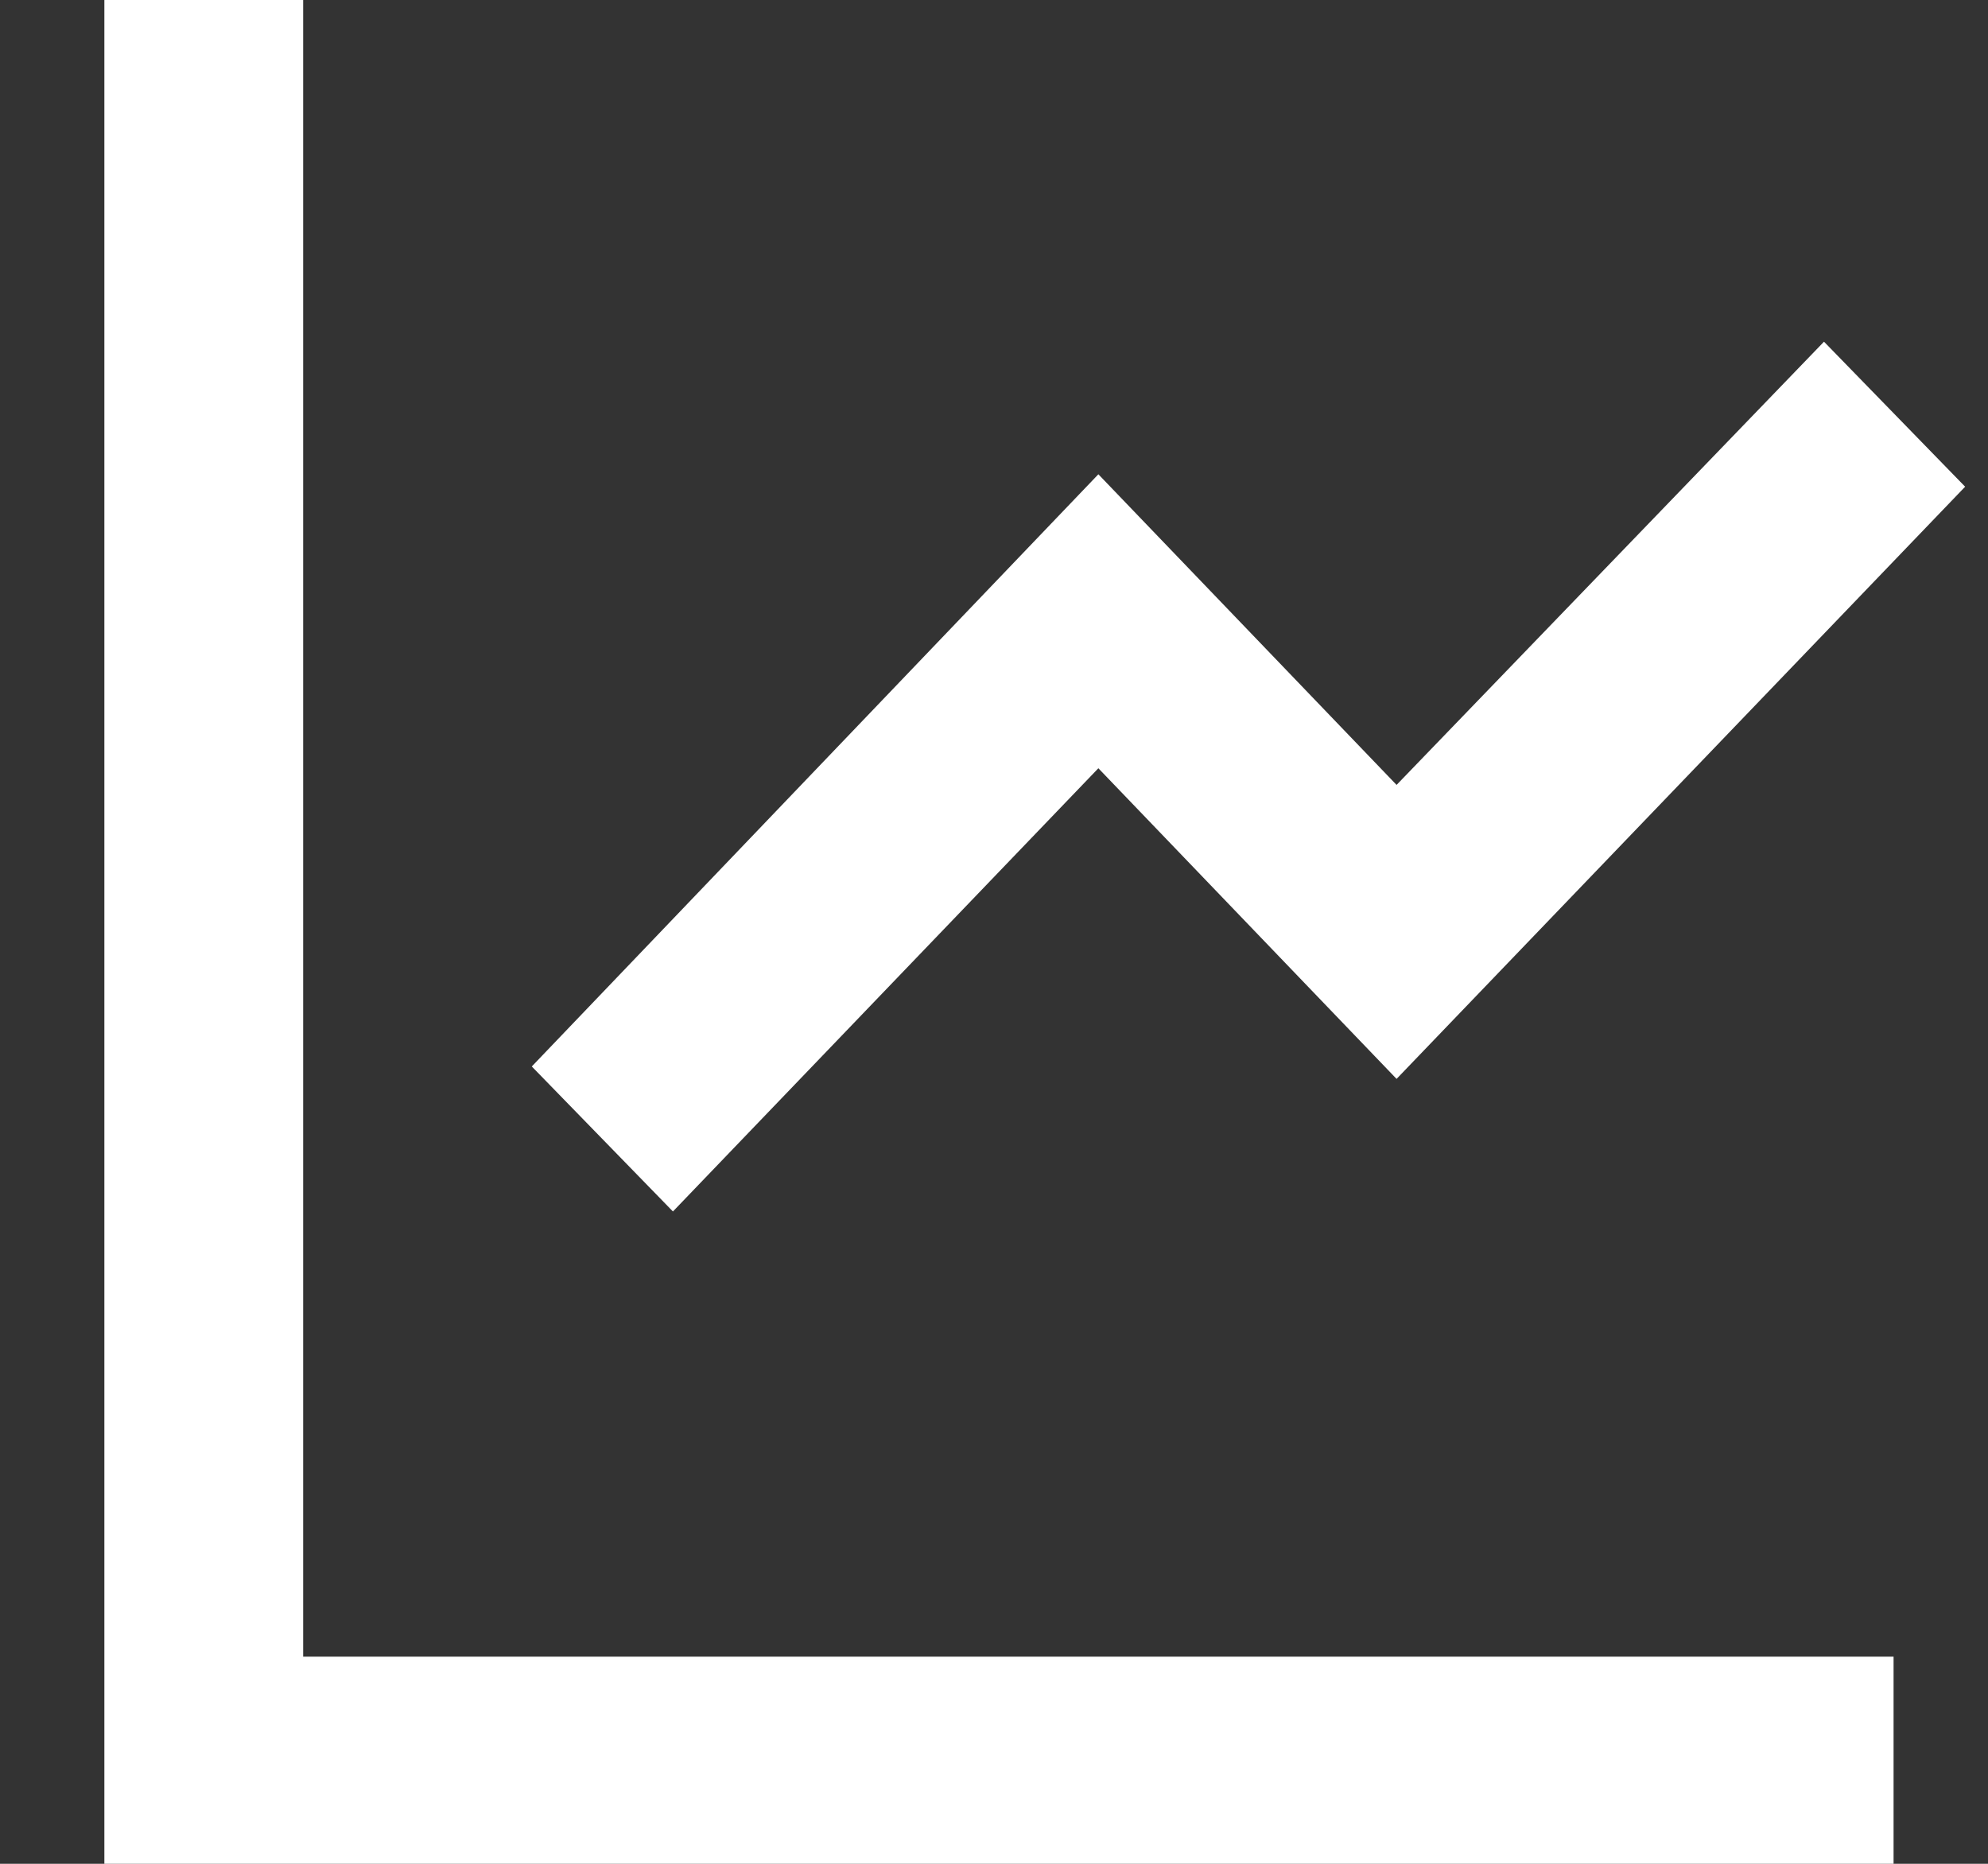
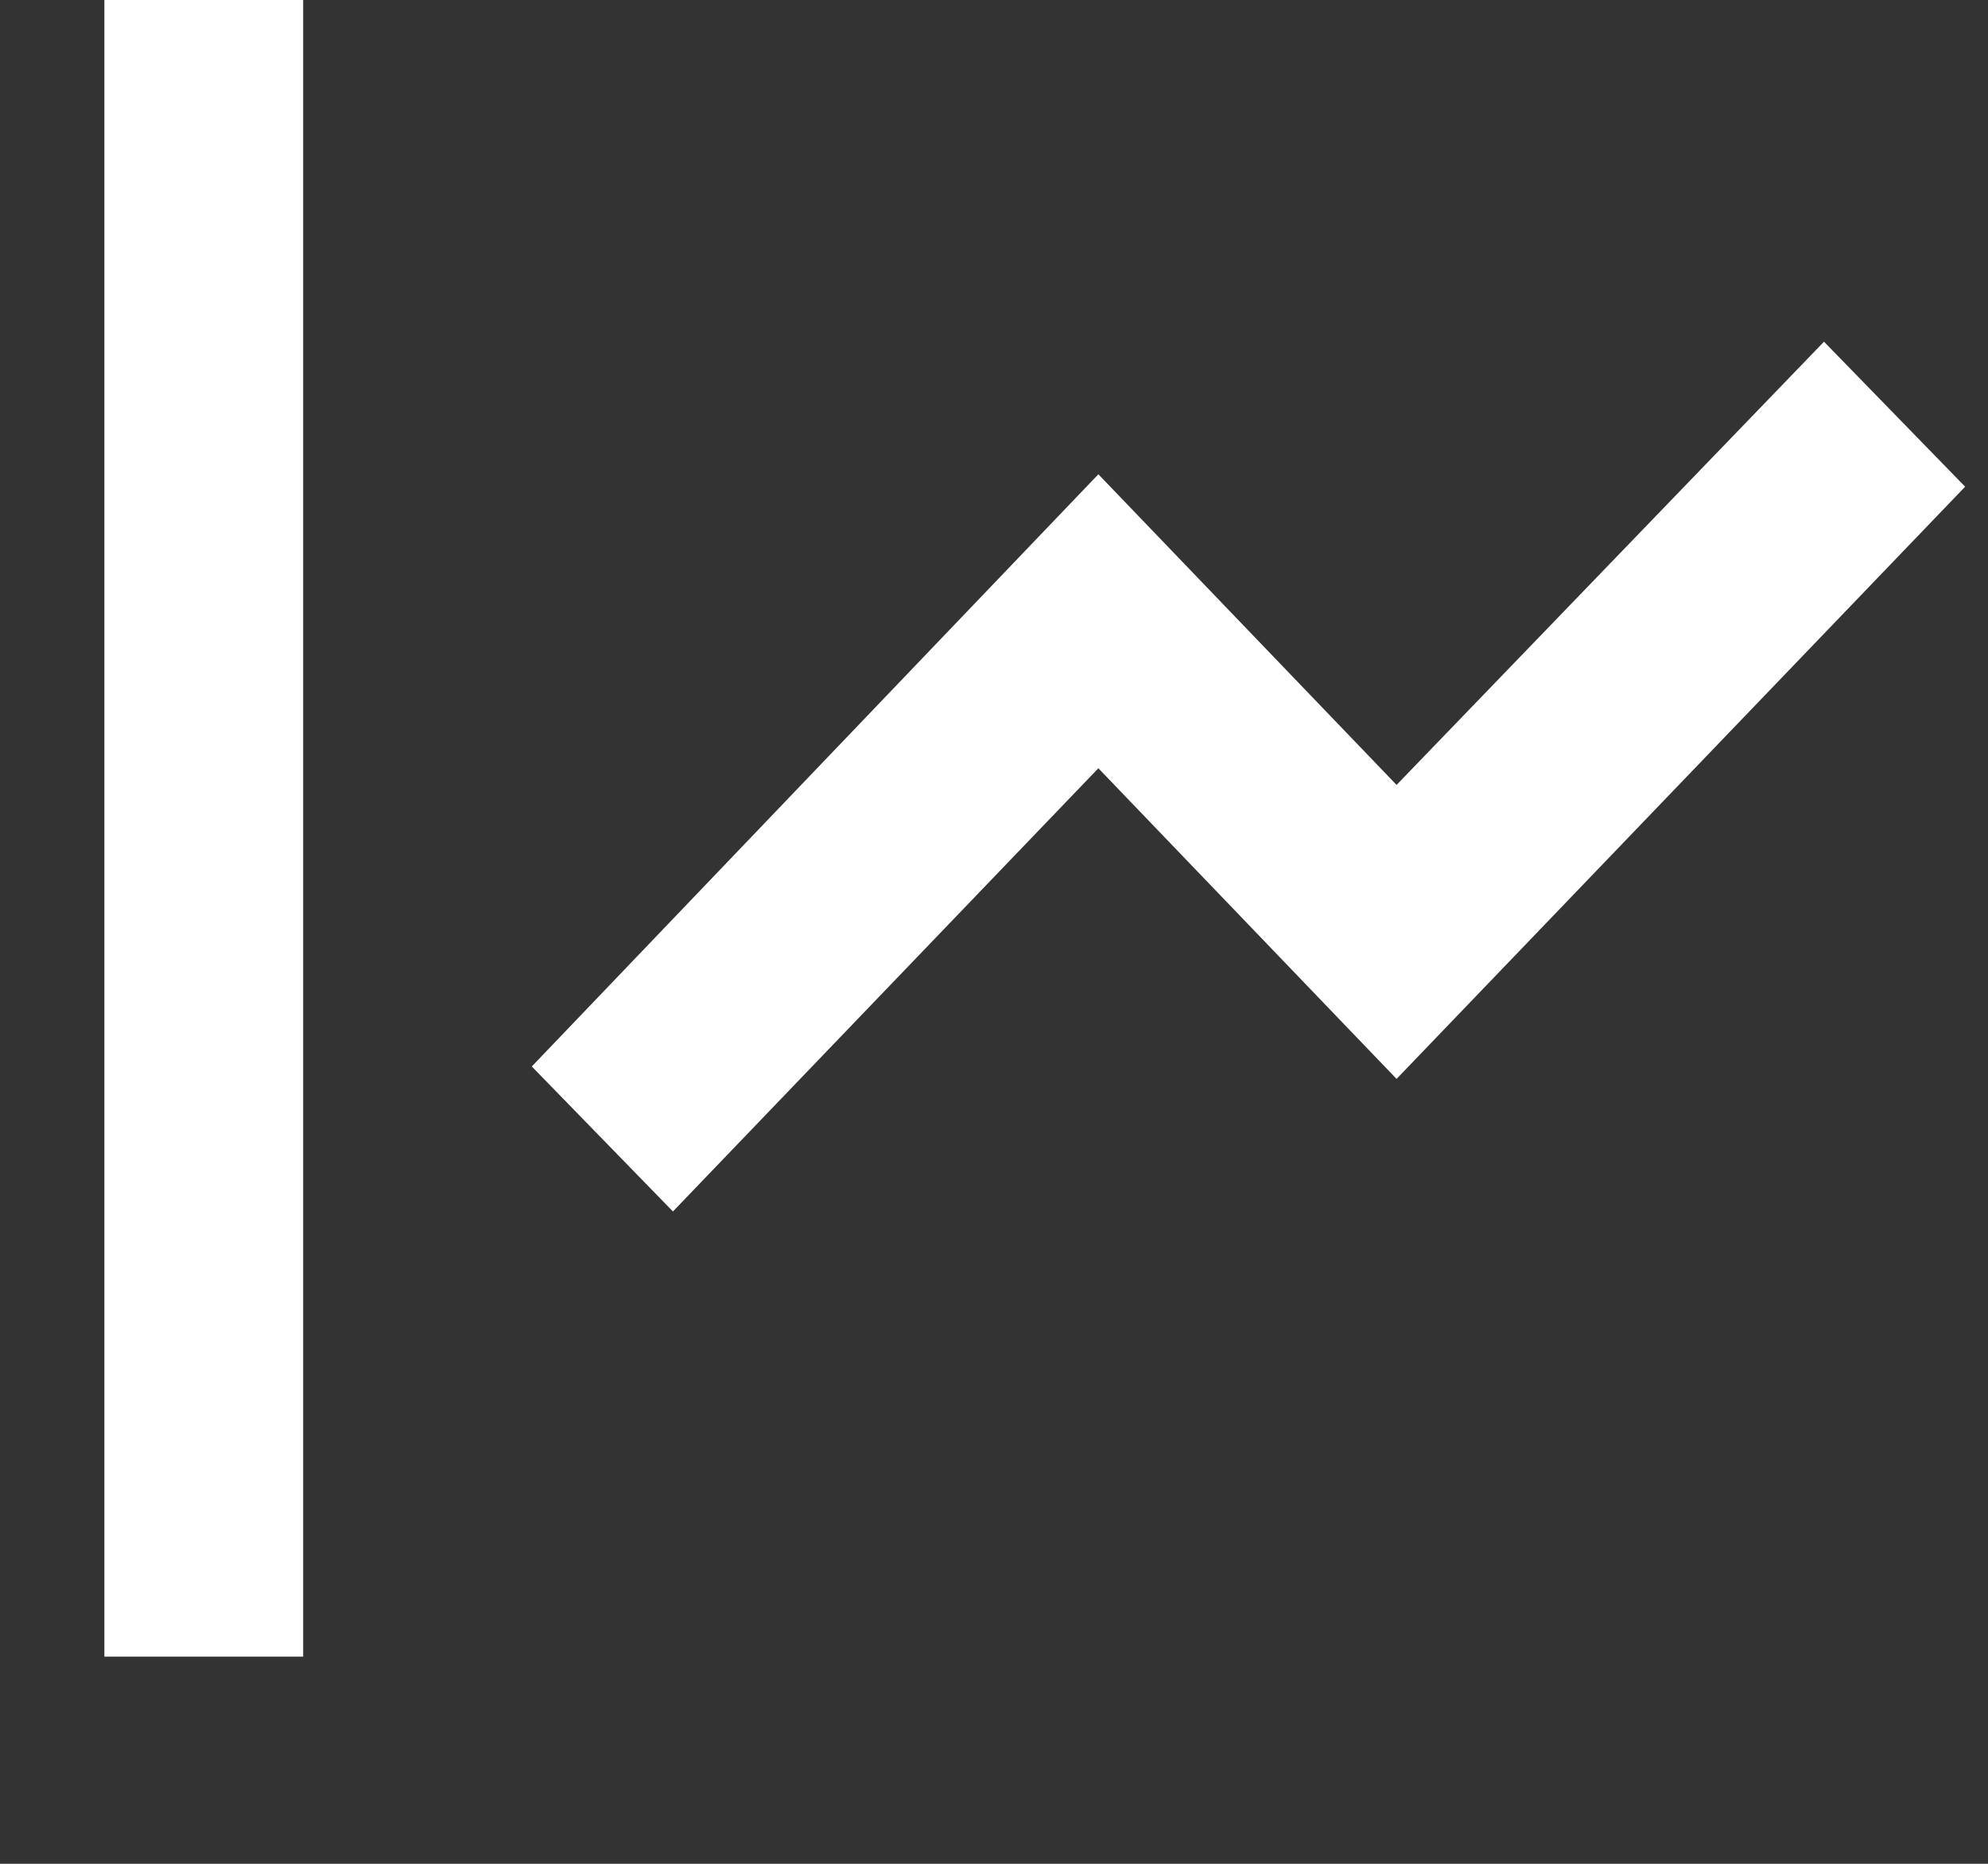
<svg xmlns="http://www.w3.org/2000/svg" width="16" height="15" viewBox="0 0 16 15" fill="none">
  <rect x="0" y="0" width="16" height="15" fill="#333333" stroke="none" />
-   <path d="M2.44 -9.53674e-07V13.333H15.24V15H0.84V-9.53674e-07H2.44ZM14.68 2.75L15.816 3.917L11.24 8.683L8.84 6.183L5.416 9.75L4.28 8.583L8.84 3.817L11.24 6.317L14.68 2.75Z" fill="white" />
+   <path d="M2.44 -9.53674e-07V13.333H15.24H0.84V-9.53674e-07H2.44ZM14.68 2.75L15.816 3.917L11.24 8.683L8.84 6.183L5.416 9.75L4.28 8.583L8.84 3.817L11.24 6.317L14.68 2.75Z" fill="white" />
</svg>